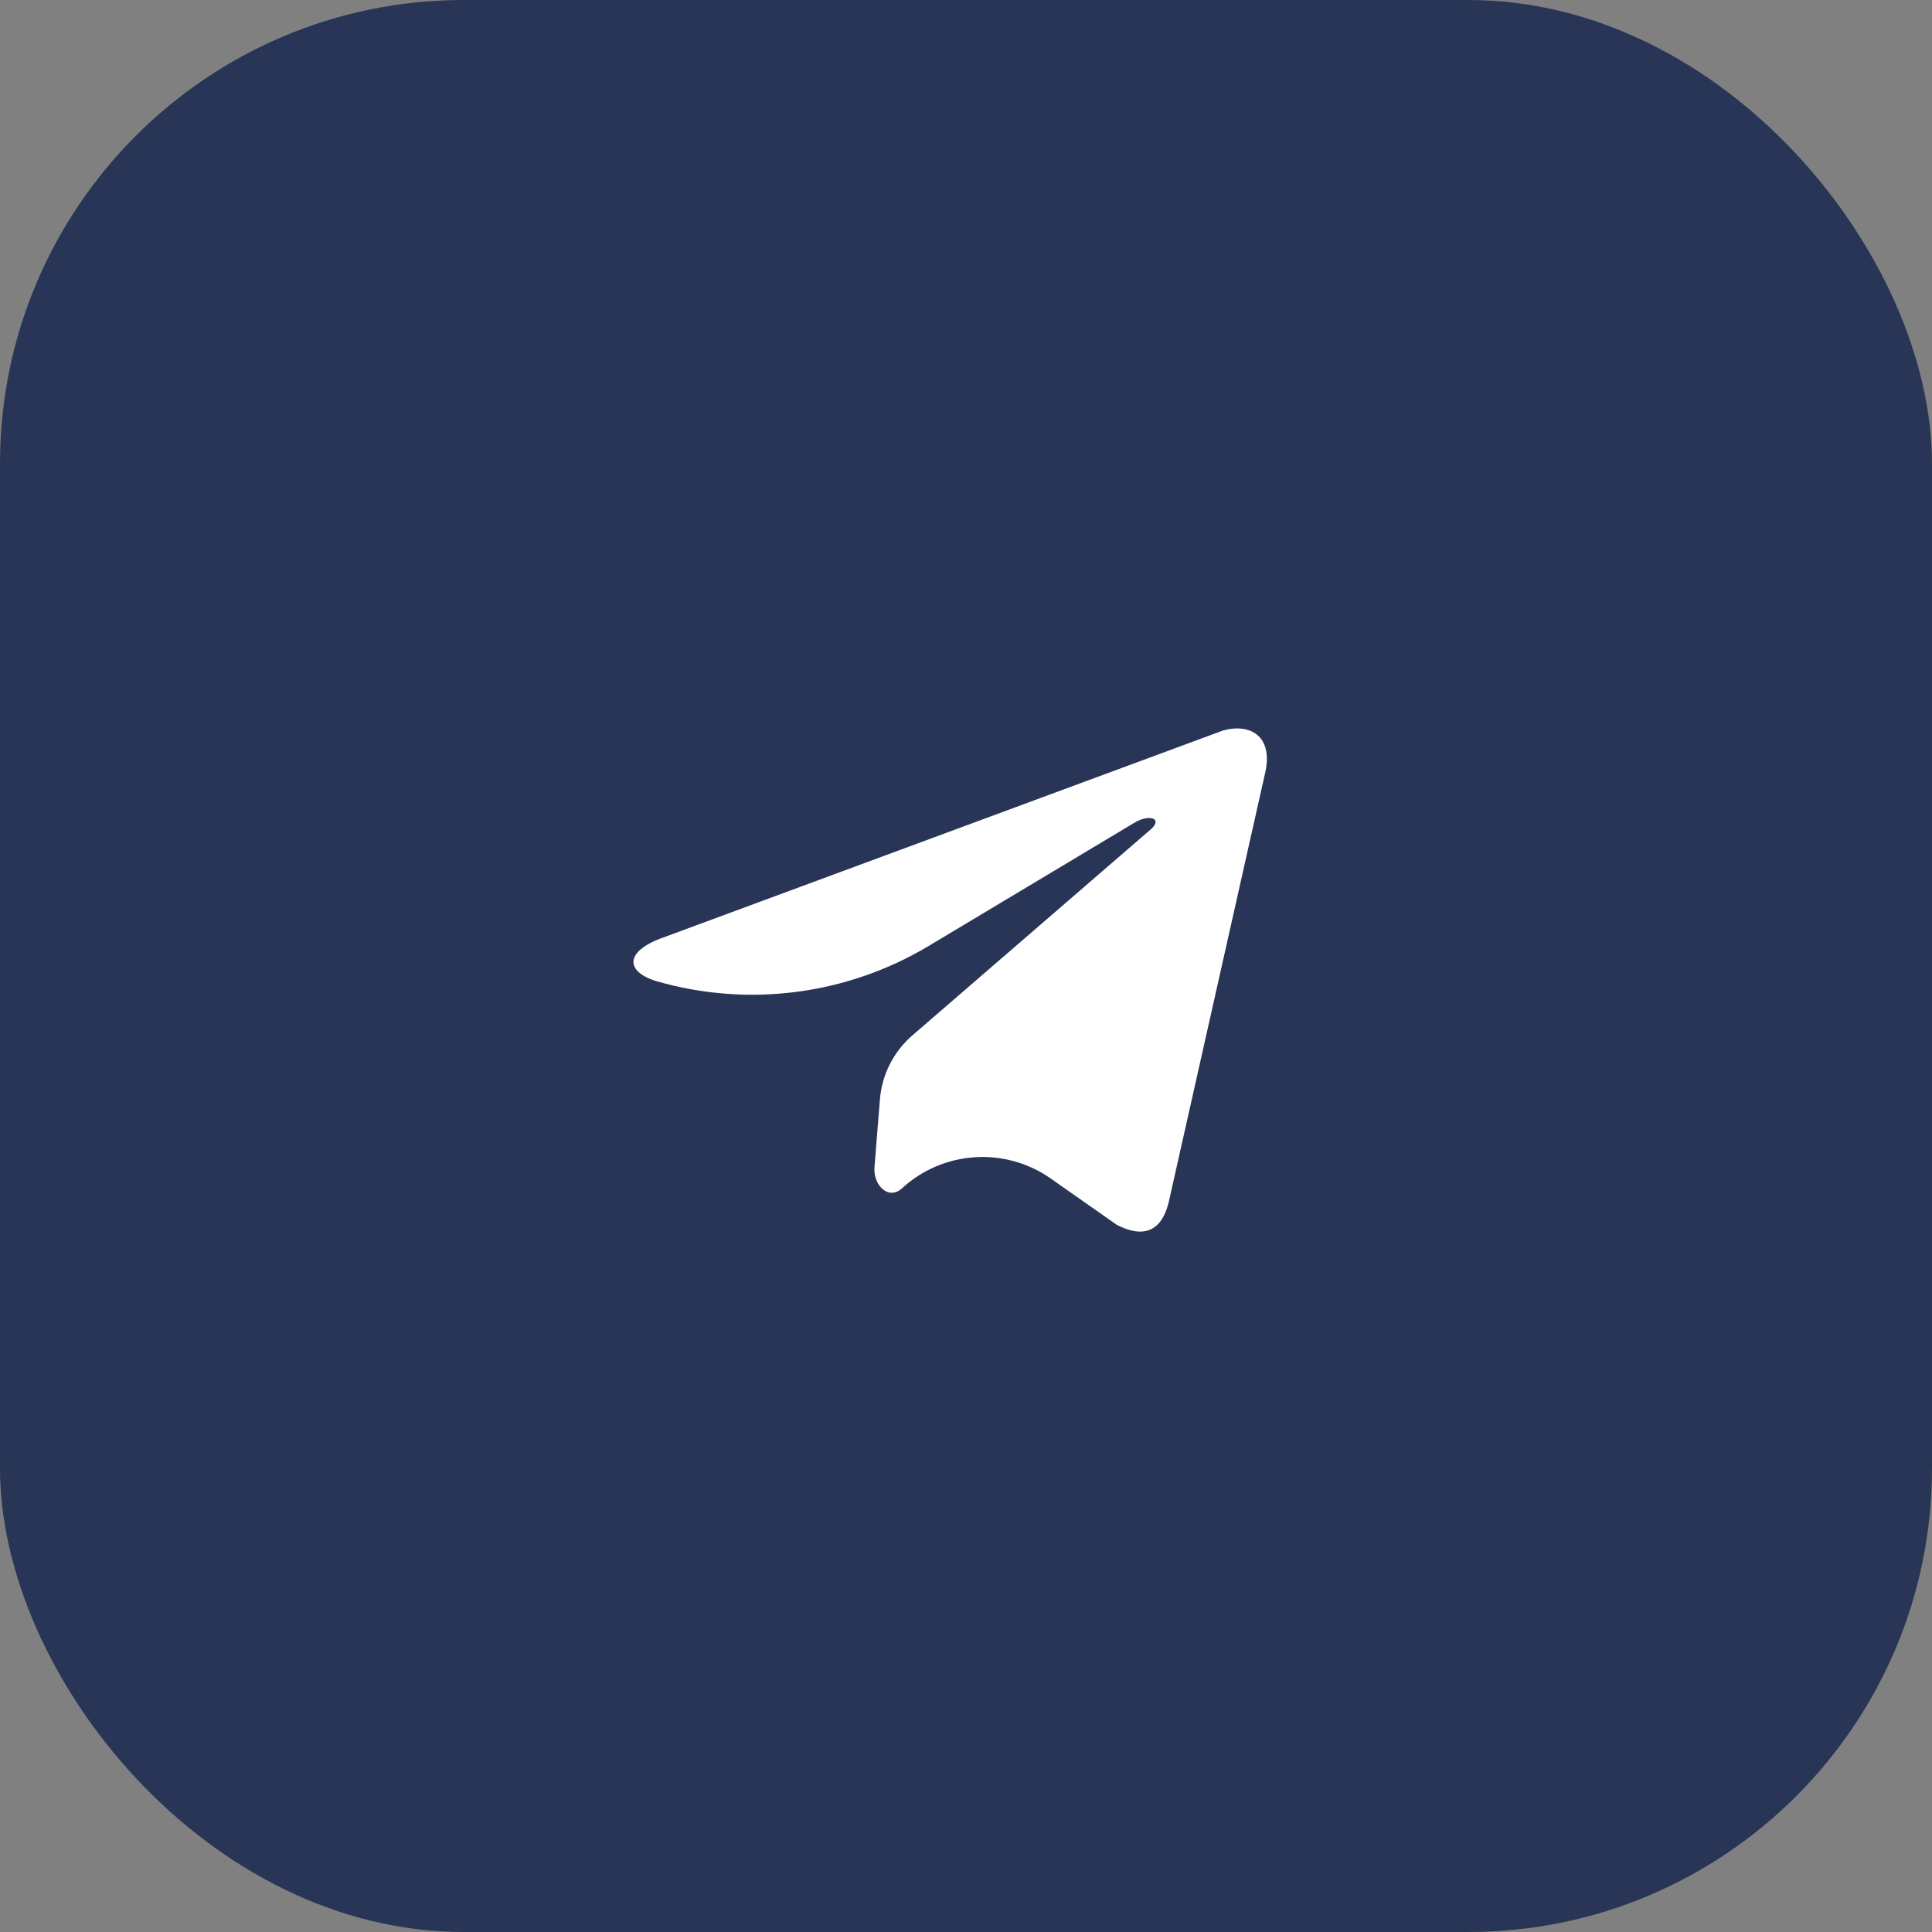
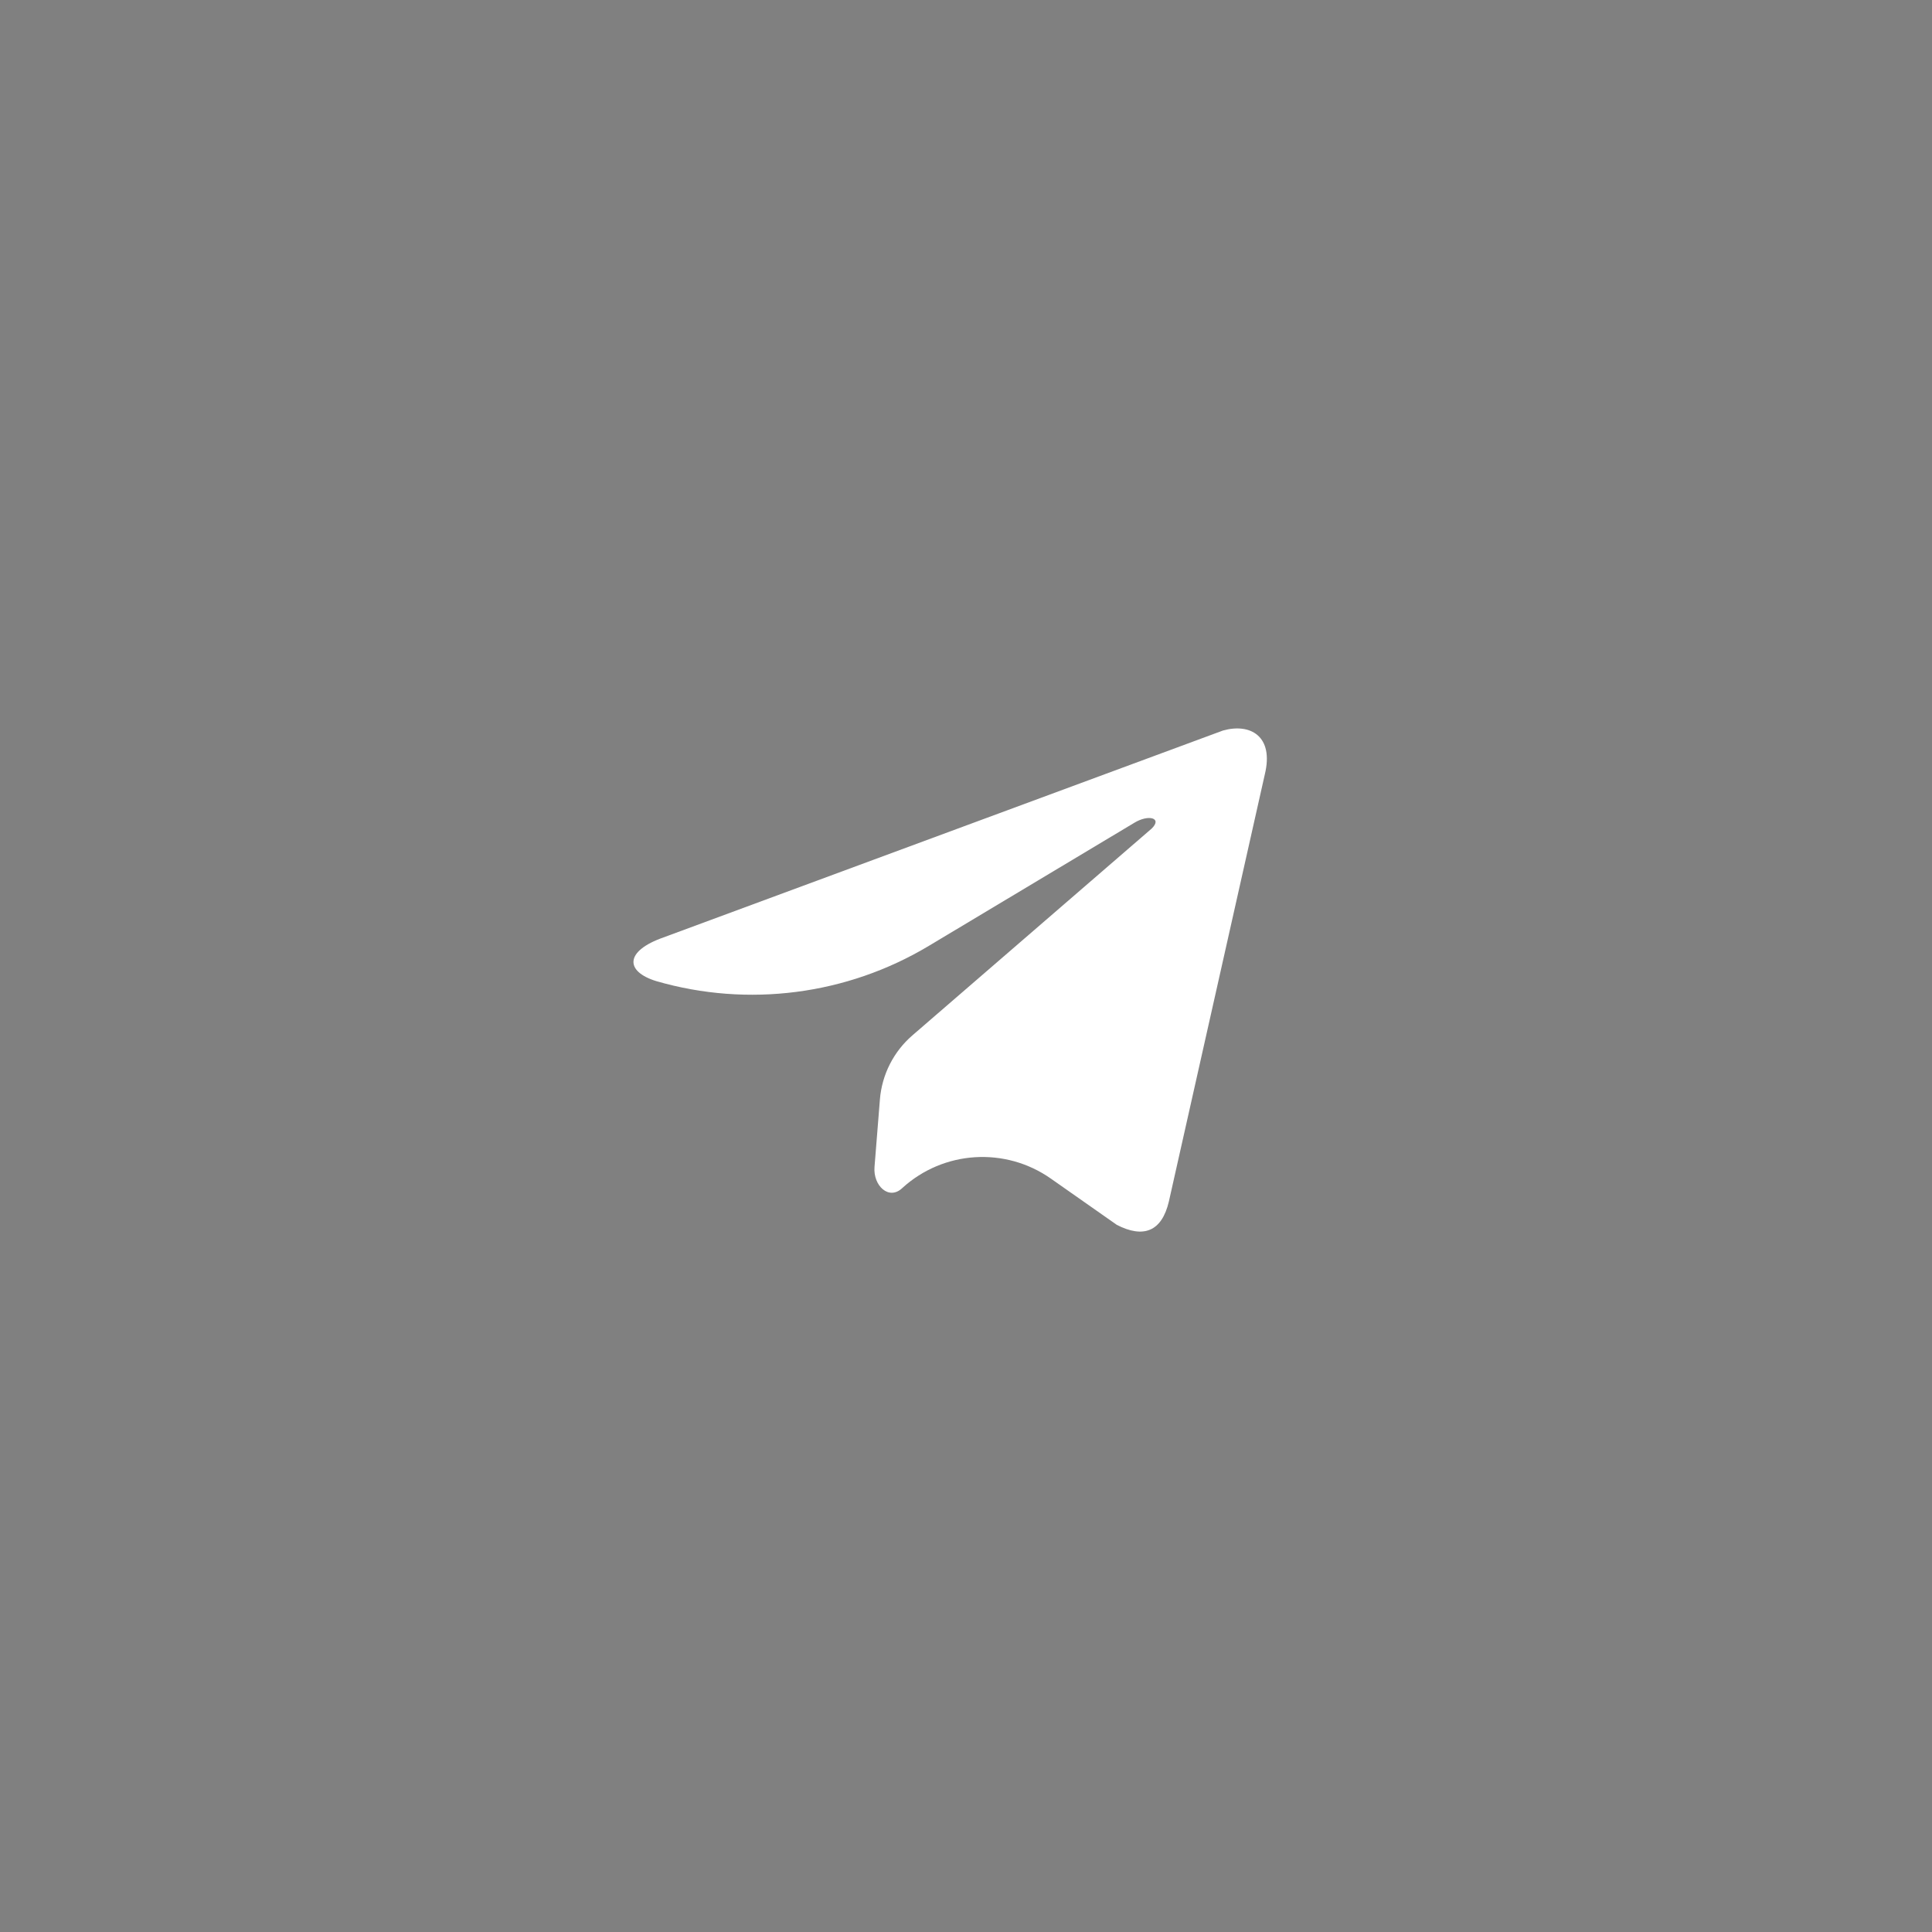
<svg xmlns="http://www.w3.org/2000/svg" width="25" height="25" viewBox="0 0 25 25" fill="none">
  <rect x="0" y="0" width="25" height="25" fill="#808080" stroke="none" />
-   <rect x="-4.57764e-05" width="25" height="25" rx="6" fill="#283556" />
  <path d="M16.367 10.019L15.125 15.548C15.033 15.938 14.795 16.026 14.452 15.85L13.598 15.251C13.008 14.837 12.21 14.887 11.677 15.372C11.503 15.539 11.297 15.342 11.316 15.102L11.386 14.226C11.412 13.906 11.563 13.608 11.806 13.398L14.901 10.723C15.046 10.584 14.861 10.534 14.676 10.648L12.02 12.239C10.959 12.875 9.681 13.04 8.493 12.696C8.084 12.57 8.084 12.306 8.586 12.13L15.825 9.453C16.182 9.353 16.486 9.529 16.367 10.019Z" fill="white" />
</svg>